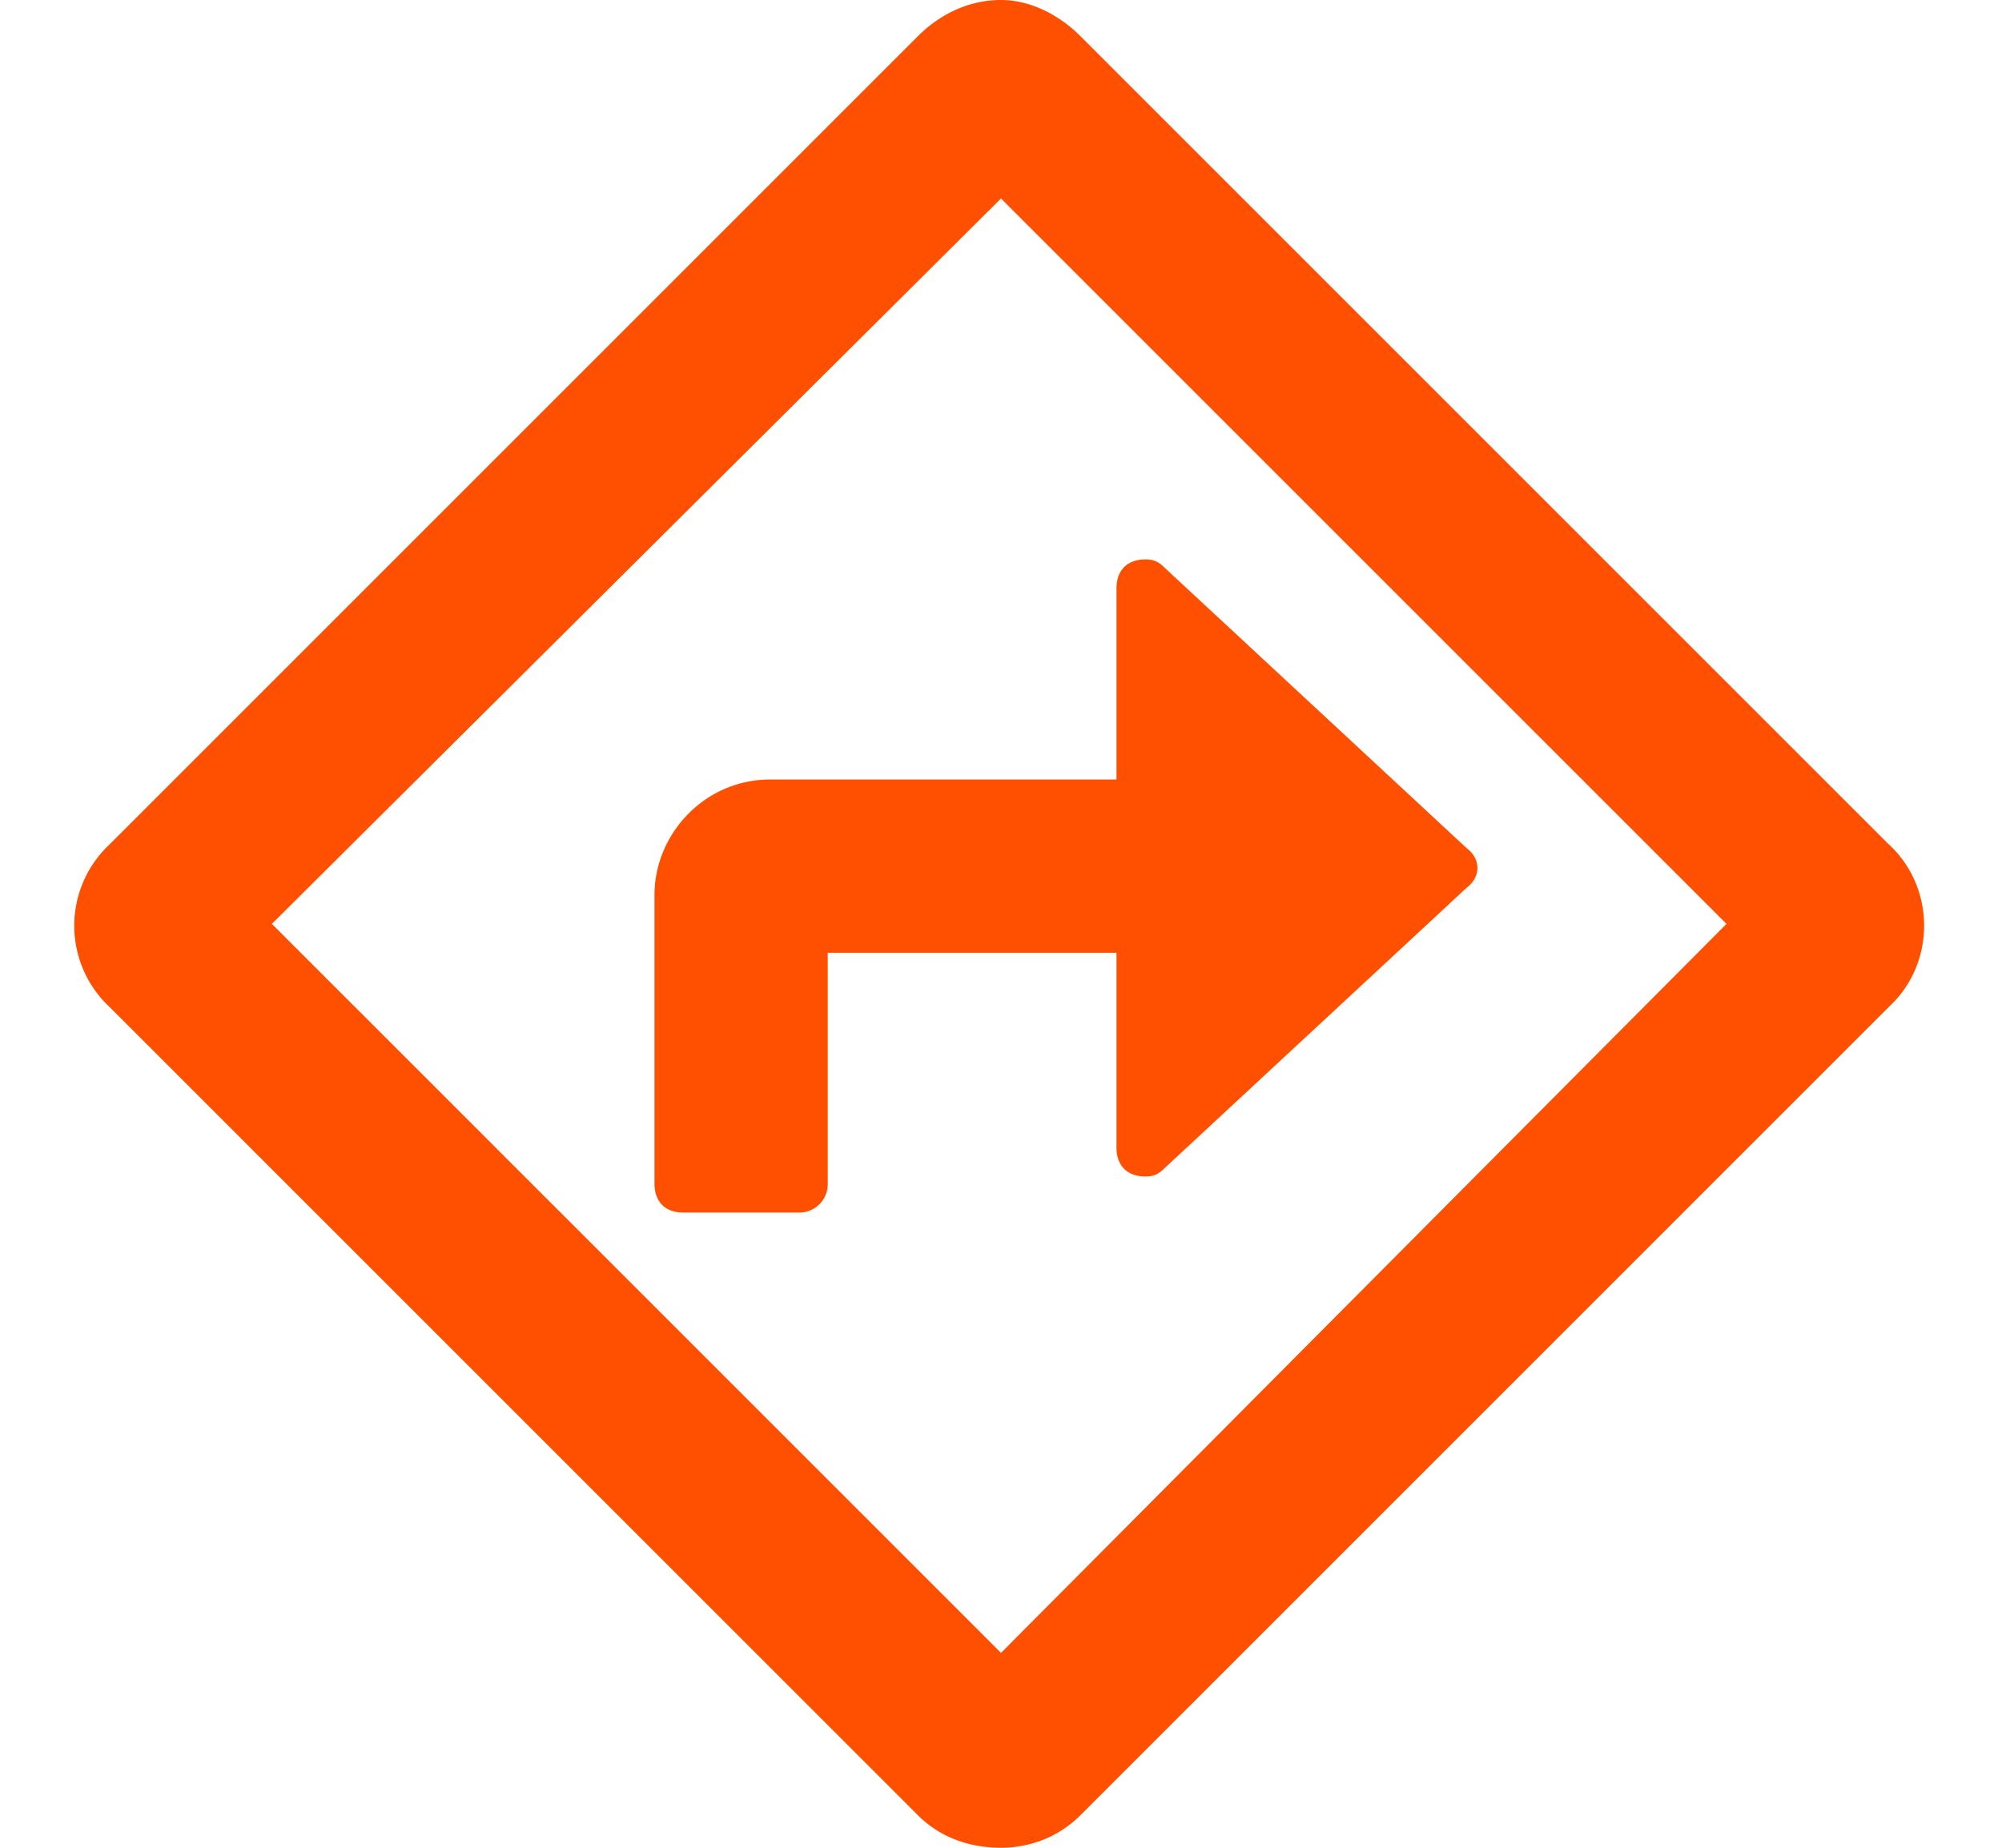
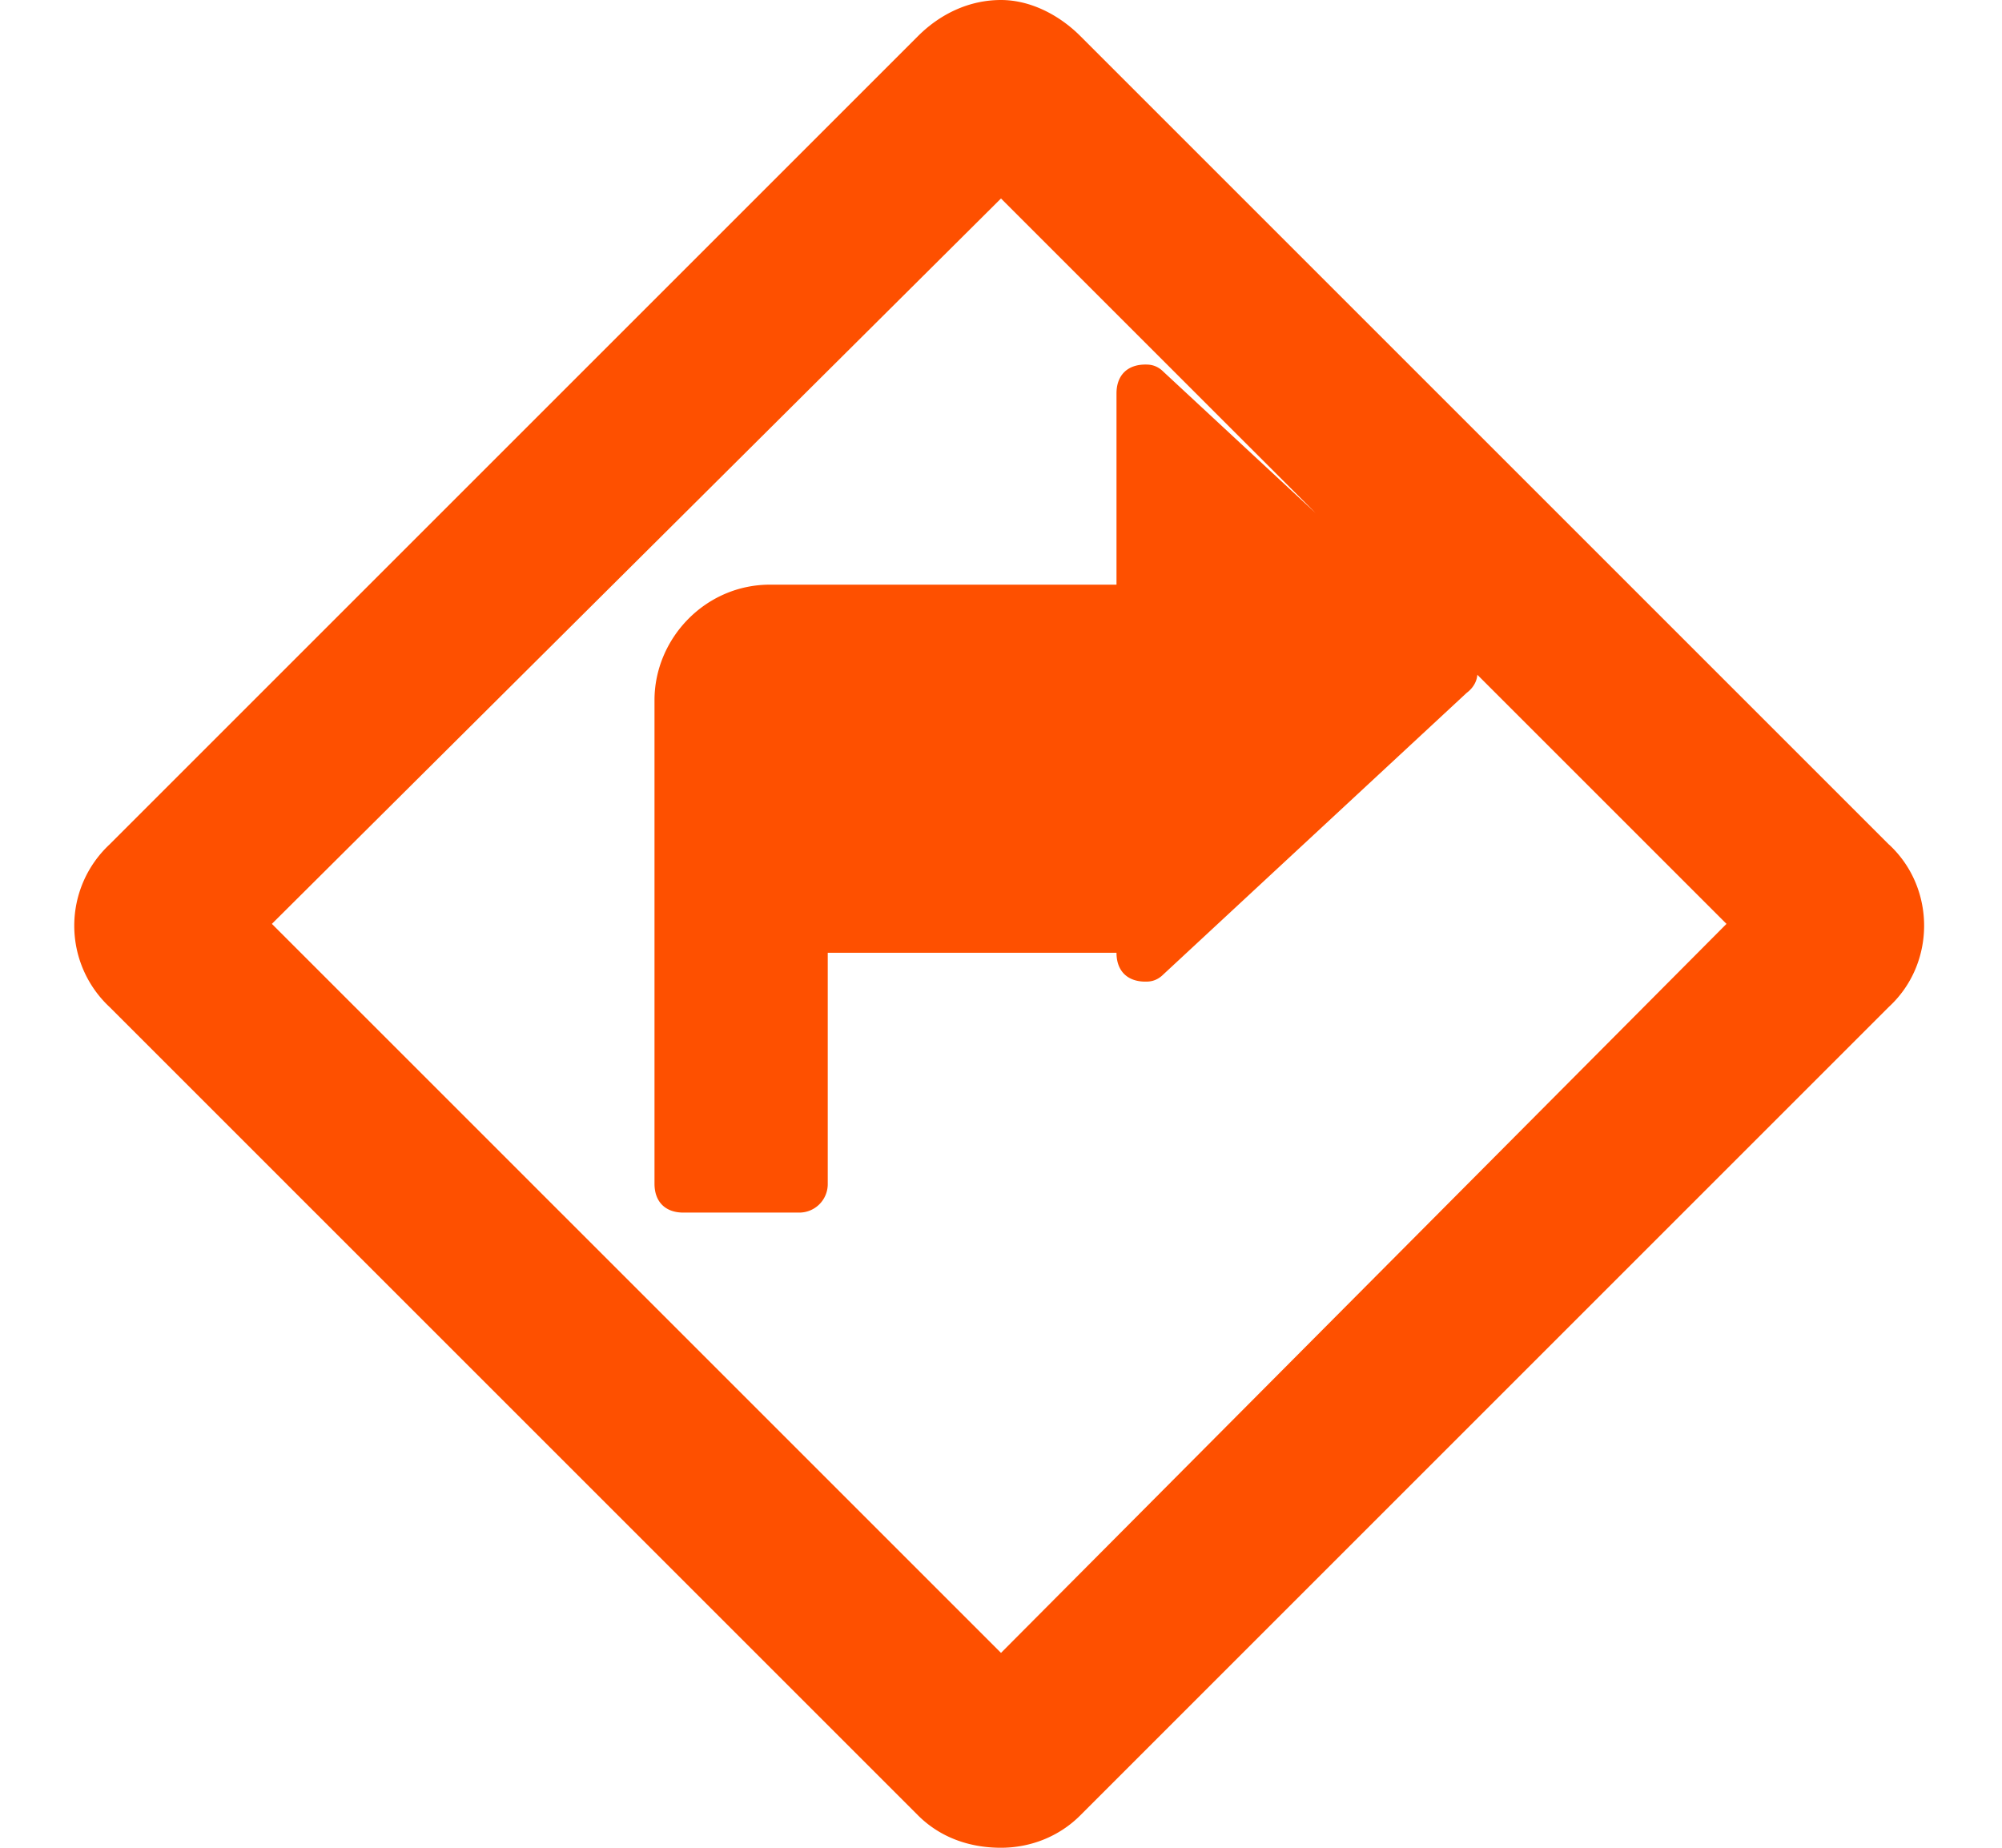
<svg xmlns="http://www.w3.org/2000/svg" width="26" height="24" viewBox="0 0 26 24" fill="none">
-   <path d="M24.531 10.969l-10.5-10.5C13.75.188 13.375 0 13 0c-.422 0-.797.188-1.078.469l-10.5 10.5a1.445 1.445 0 000 2.11l10.5 10.5c.281.28.656.421 1.078.421.375 0 .75-.14 1.031-.422l10.5-10.5c.61-.562.61-1.547 0-2.11zM13 21.469L3.531 12 13 2.578 22.422 12 13 21.469zm-4.5-9.844v3.75c0 .234.14.375.375.375h1.5a.37.37 0 00.375-.375v-3h3.75v2.531c0 .235.14.375.375.375.047 0 .14 0 .234-.094l3.938-3.656c.187-.14.187-.375 0-.515l-3.938-3.657c-.093-.093-.187-.093-.234-.093-.234 0-.375.14-.375.375v2.484H10c-.844 0-1.5.703-1.5 1.5z" fill="#FE5000" />
+   <path d="M24.531 10.969l-10.5-10.5C13.75.188 13.375 0 13 0c-.422 0-.797.188-1.078.469l-10.5 10.5a1.445 1.445 0 000 2.11l10.5 10.5c.281.28.656.421 1.078.421.375 0 .75-.14 1.031-.422l10.5-10.5c.61-.562.61-1.547 0-2.11zM13 21.469L3.531 12 13 2.578 22.422 12 13 21.469zm-4.5-9.844v3.75c0 .234.14.375.375.375h1.5a.37.37 0 00.375-.375v-3h3.75c0 .235.14.375.375.375.047 0 .14 0 .234-.094l3.938-3.656c.187-.14.187-.375 0-.515l-3.938-3.657c-.093-.093-.187-.093-.234-.093-.234 0-.375.14-.375.375v2.484H10c-.844 0-1.5.703-1.5 1.5z" fill="#FE5000" />
</svg>